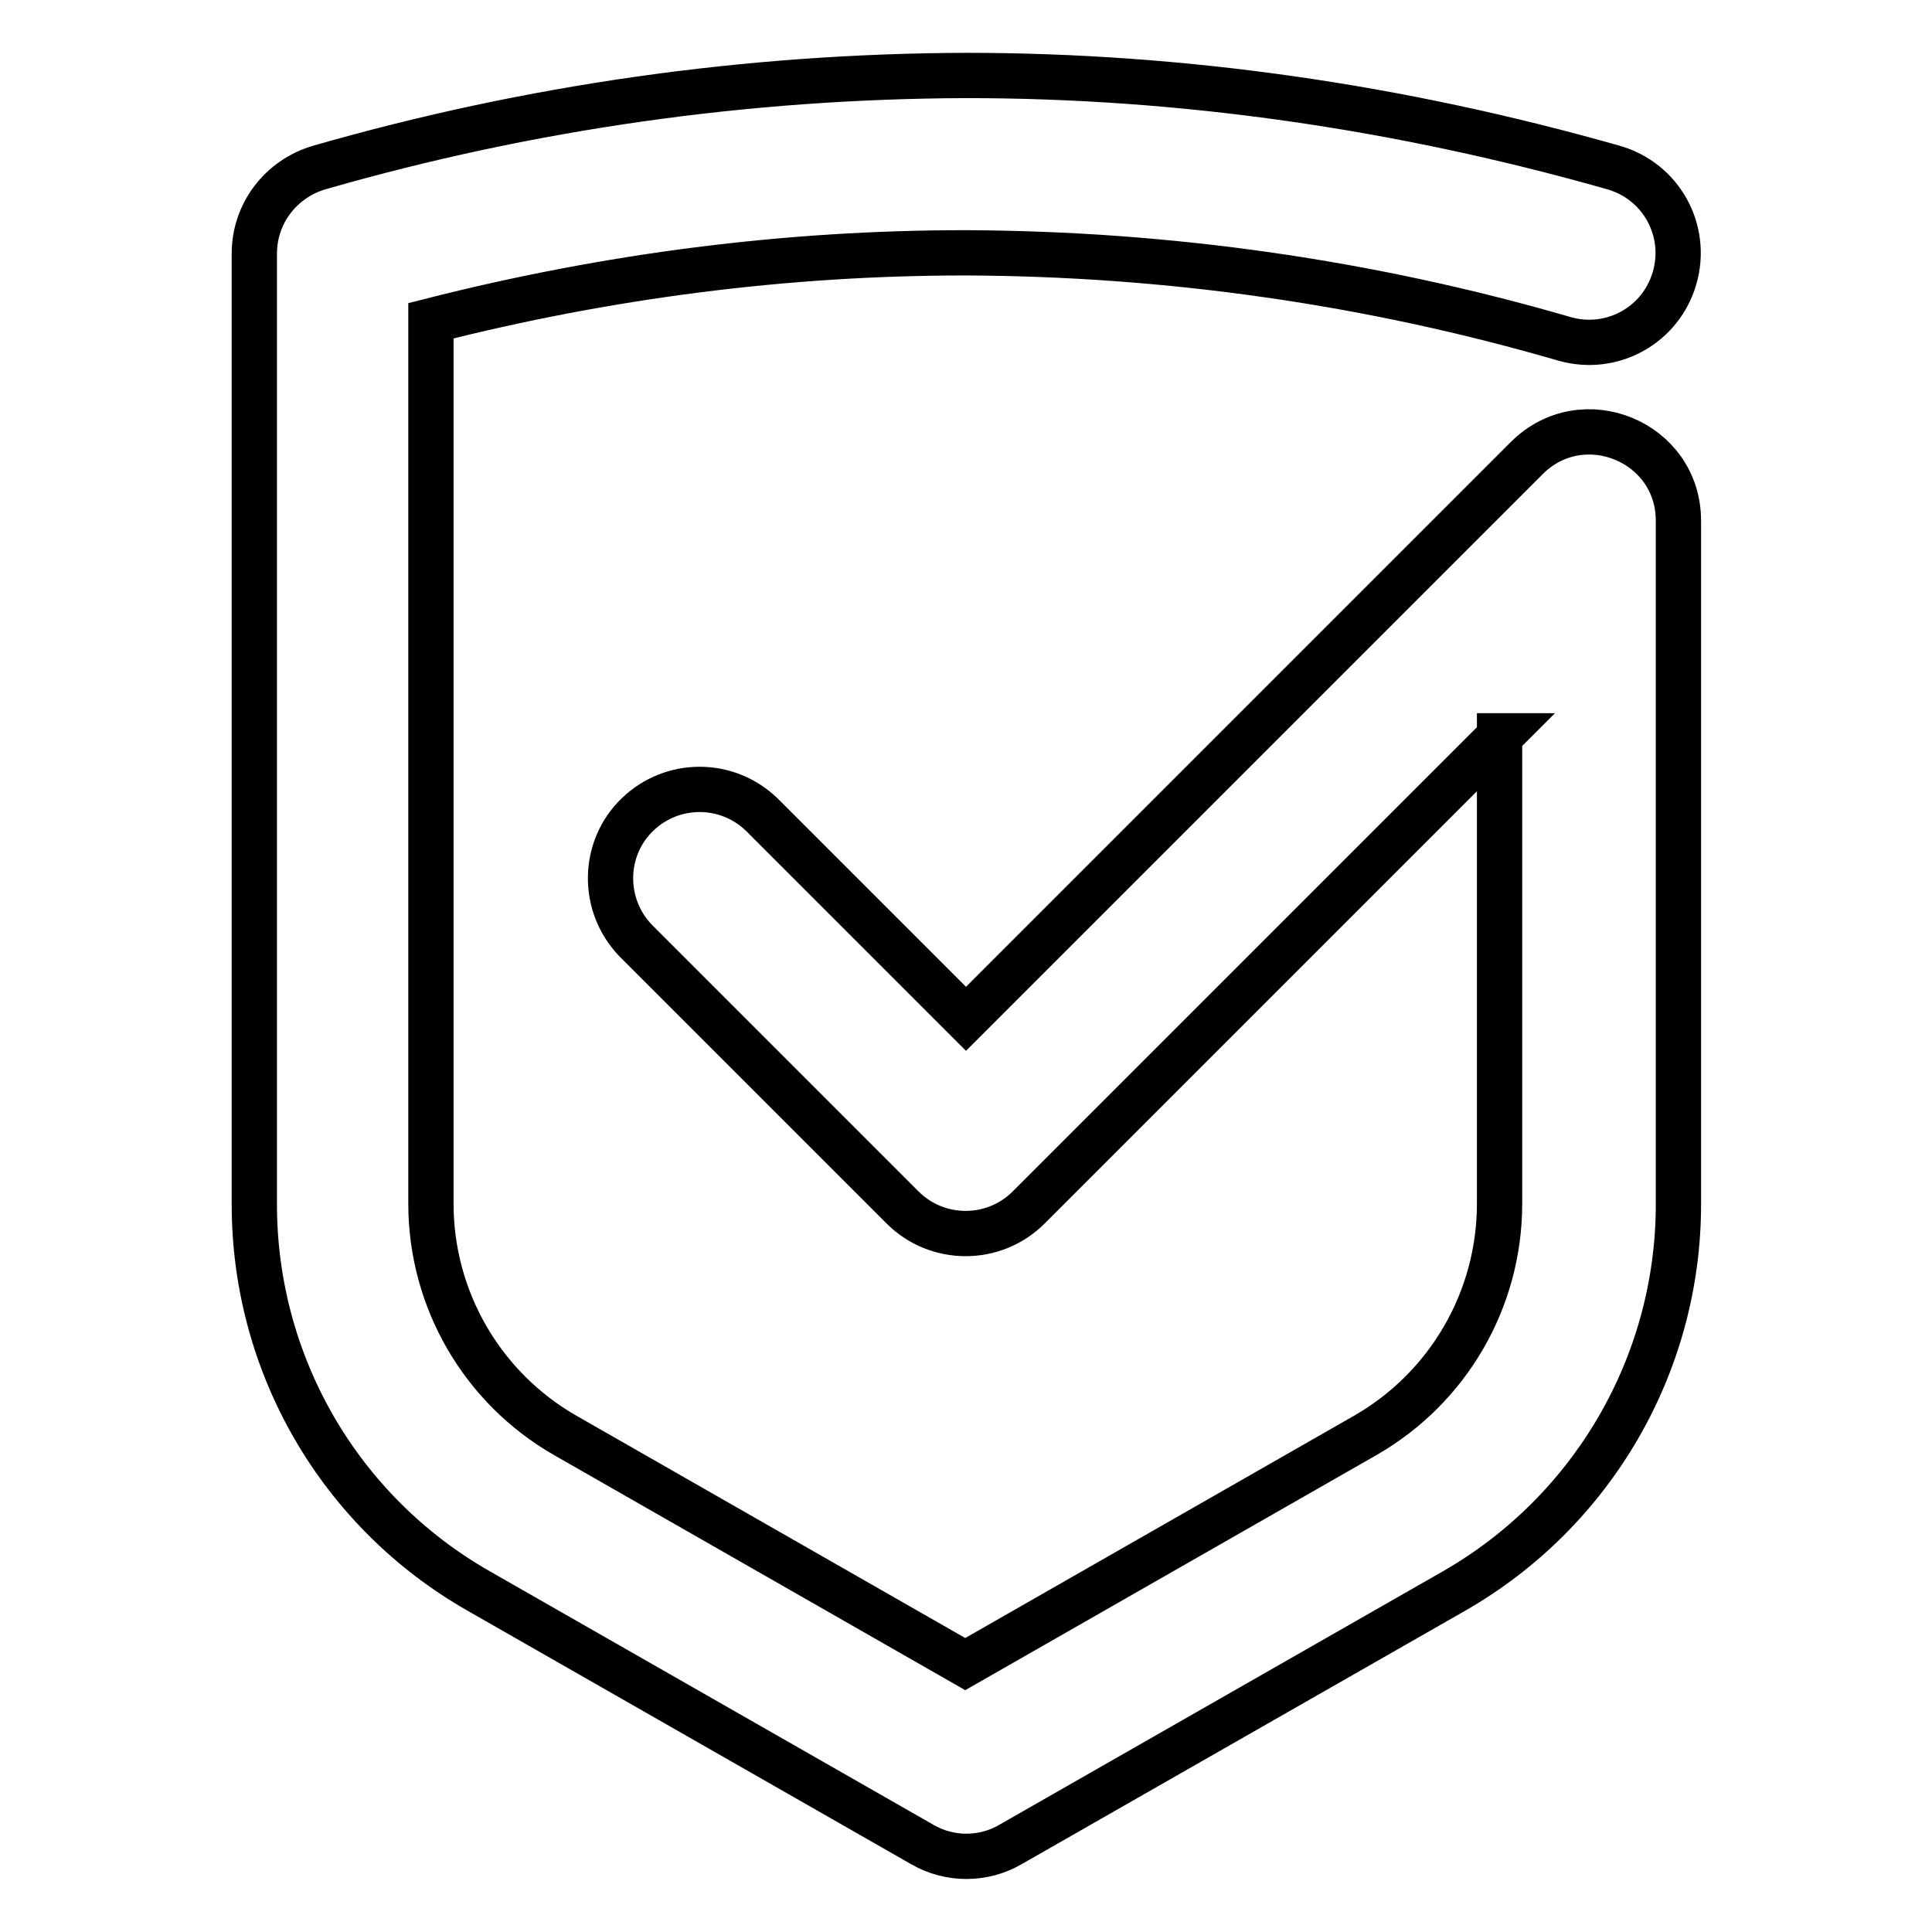
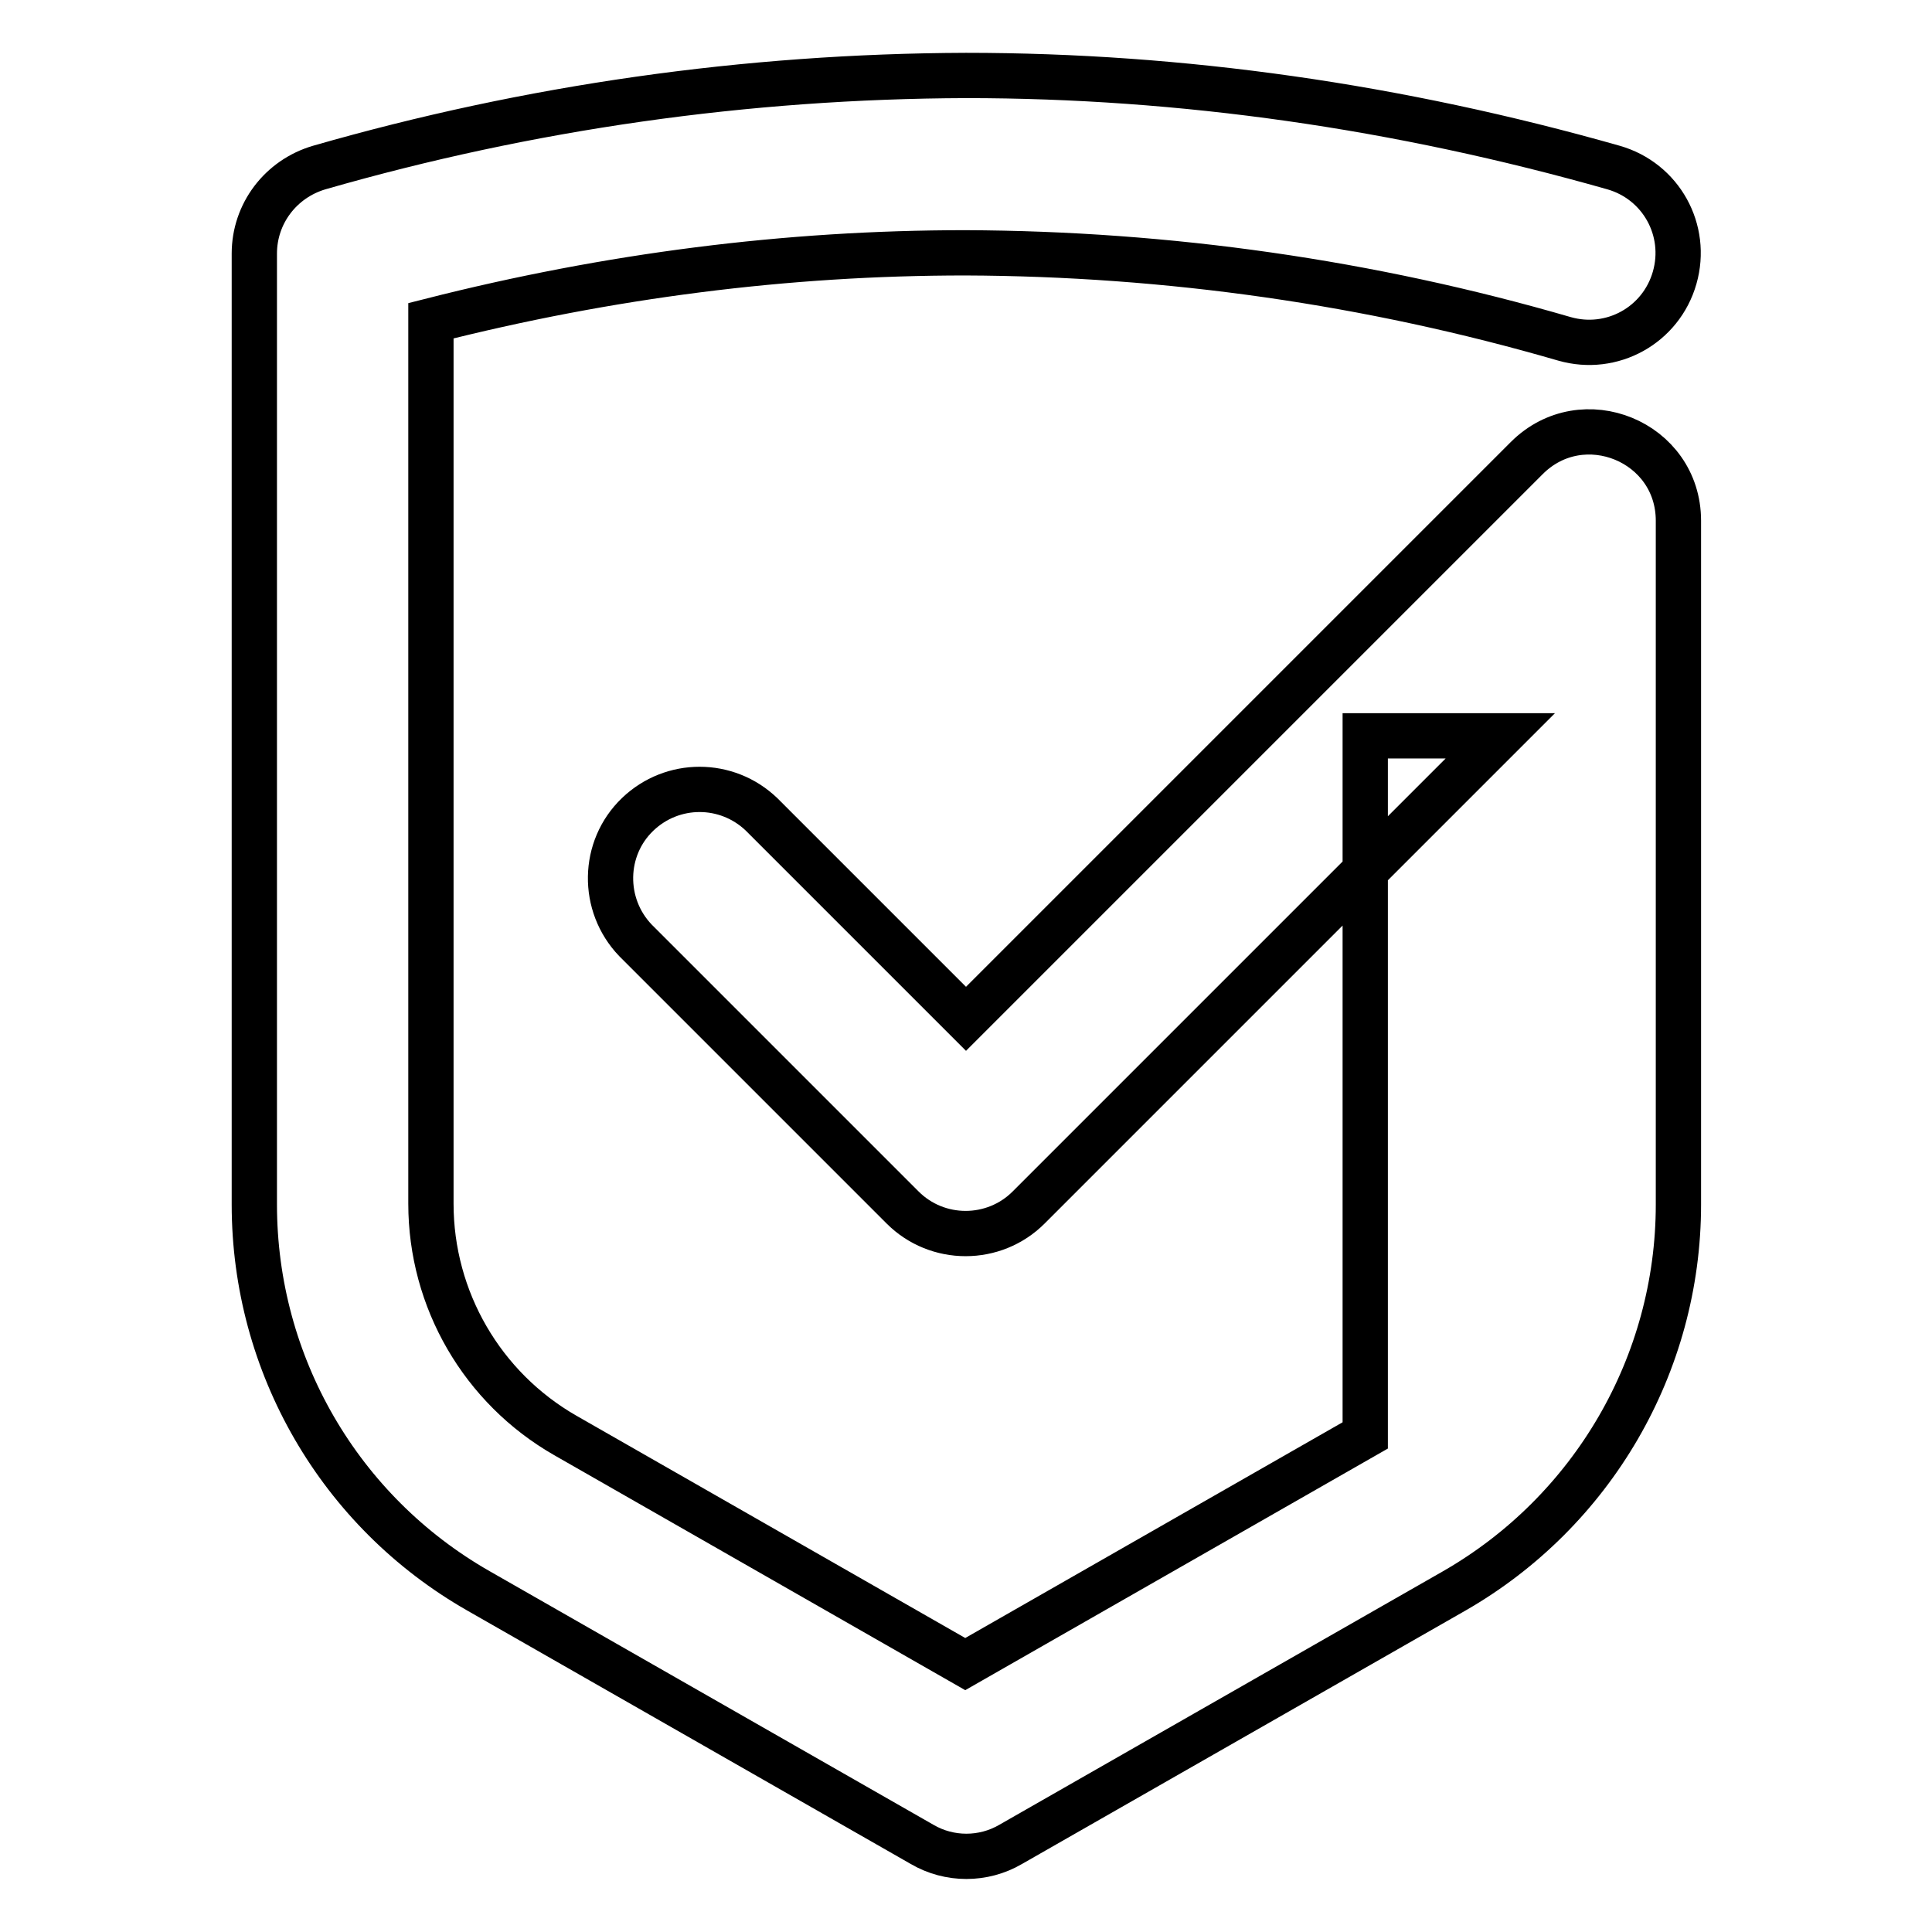
<svg xmlns="http://www.w3.org/2000/svg" version="1.1" x="0px" y="0px" viewBox="0 0 256 256" enable-background="new 0 0 256 256" xml:space="preserve">
  <g>
-     <path stroke-width="6" fill-opacity="0" stroke="#000000" d="M198.8,97.5l-62.5,62.5c-4.6,4.6-12.1,4.6-16.7,0l-35.4-35.4c-4.5-4.7-4.4-12.2,0.3-16.7 c4.6-4.4,11.8-4.4,16.4,0l27.1,27.1l74.3-74.3c7.4-7.4,20.1-2.2,20.1,8.3v90.6c0,21.2-11.4,40.7-29.7,51.2l-58.8,33.6 c-3.6,2.1-8.1,2.1-11.7,0l-58.8-33.6c-18.4-10.5-29.7-30-29.7-51.2v-126c0-5.3,3.5-9.9,8.6-11.4C70.1,14.2,98.9,10.1,128,10 c28.6,0,57.3,4.1,85.8,12.2c6.3,1.8,9.9,8.3,8.1,14.6c-1.8,6.3-8.3,9.9-14.6,8.1c-25.8-7.5-52.5-11.3-79.4-11.4 c-23.6,0-47.2,3-70.8,9v117c0,12.7,6.8,24.4,17.8,30.7l53,30.3l53-30.3c11-6.3,17.8-18,17.8-30.7V97.5z" />
+     <path stroke-width="6" fill-opacity="0" stroke="#000000" d="M198.8,97.5l-62.5,62.5c-4.6,4.6-12.1,4.6-16.7,0l-35.4-35.4c-4.5-4.7-4.4-12.2,0.3-16.7 c4.6-4.4,11.8-4.4,16.4,0l27.1,27.1l74.3-74.3c7.4-7.4,20.1-2.2,20.1,8.3v90.6c0,21.2-11.4,40.7-29.7,51.2l-58.8,33.6 c-3.6,2.1-8.1,2.1-11.7,0l-58.8-33.6c-18.4-10.5-29.7-30-29.7-51.2v-126c0-5.3,3.5-9.9,8.6-11.4C70.1,14.2,98.9,10.1,128,10 c28.6,0,57.3,4.1,85.8,12.2c6.3,1.8,9.9,8.3,8.1,14.6c-1.8,6.3-8.3,9.9-14.6,8.1c-25.8-7.5-52.5-11.3-79.4-11.4 c-23.6,0-47.2,3-70.8,9v117c0,12.7,6.8,24.4,17.8,30.7l53,30.3l53-30.3V97.5z" />
  </g>
</svg>